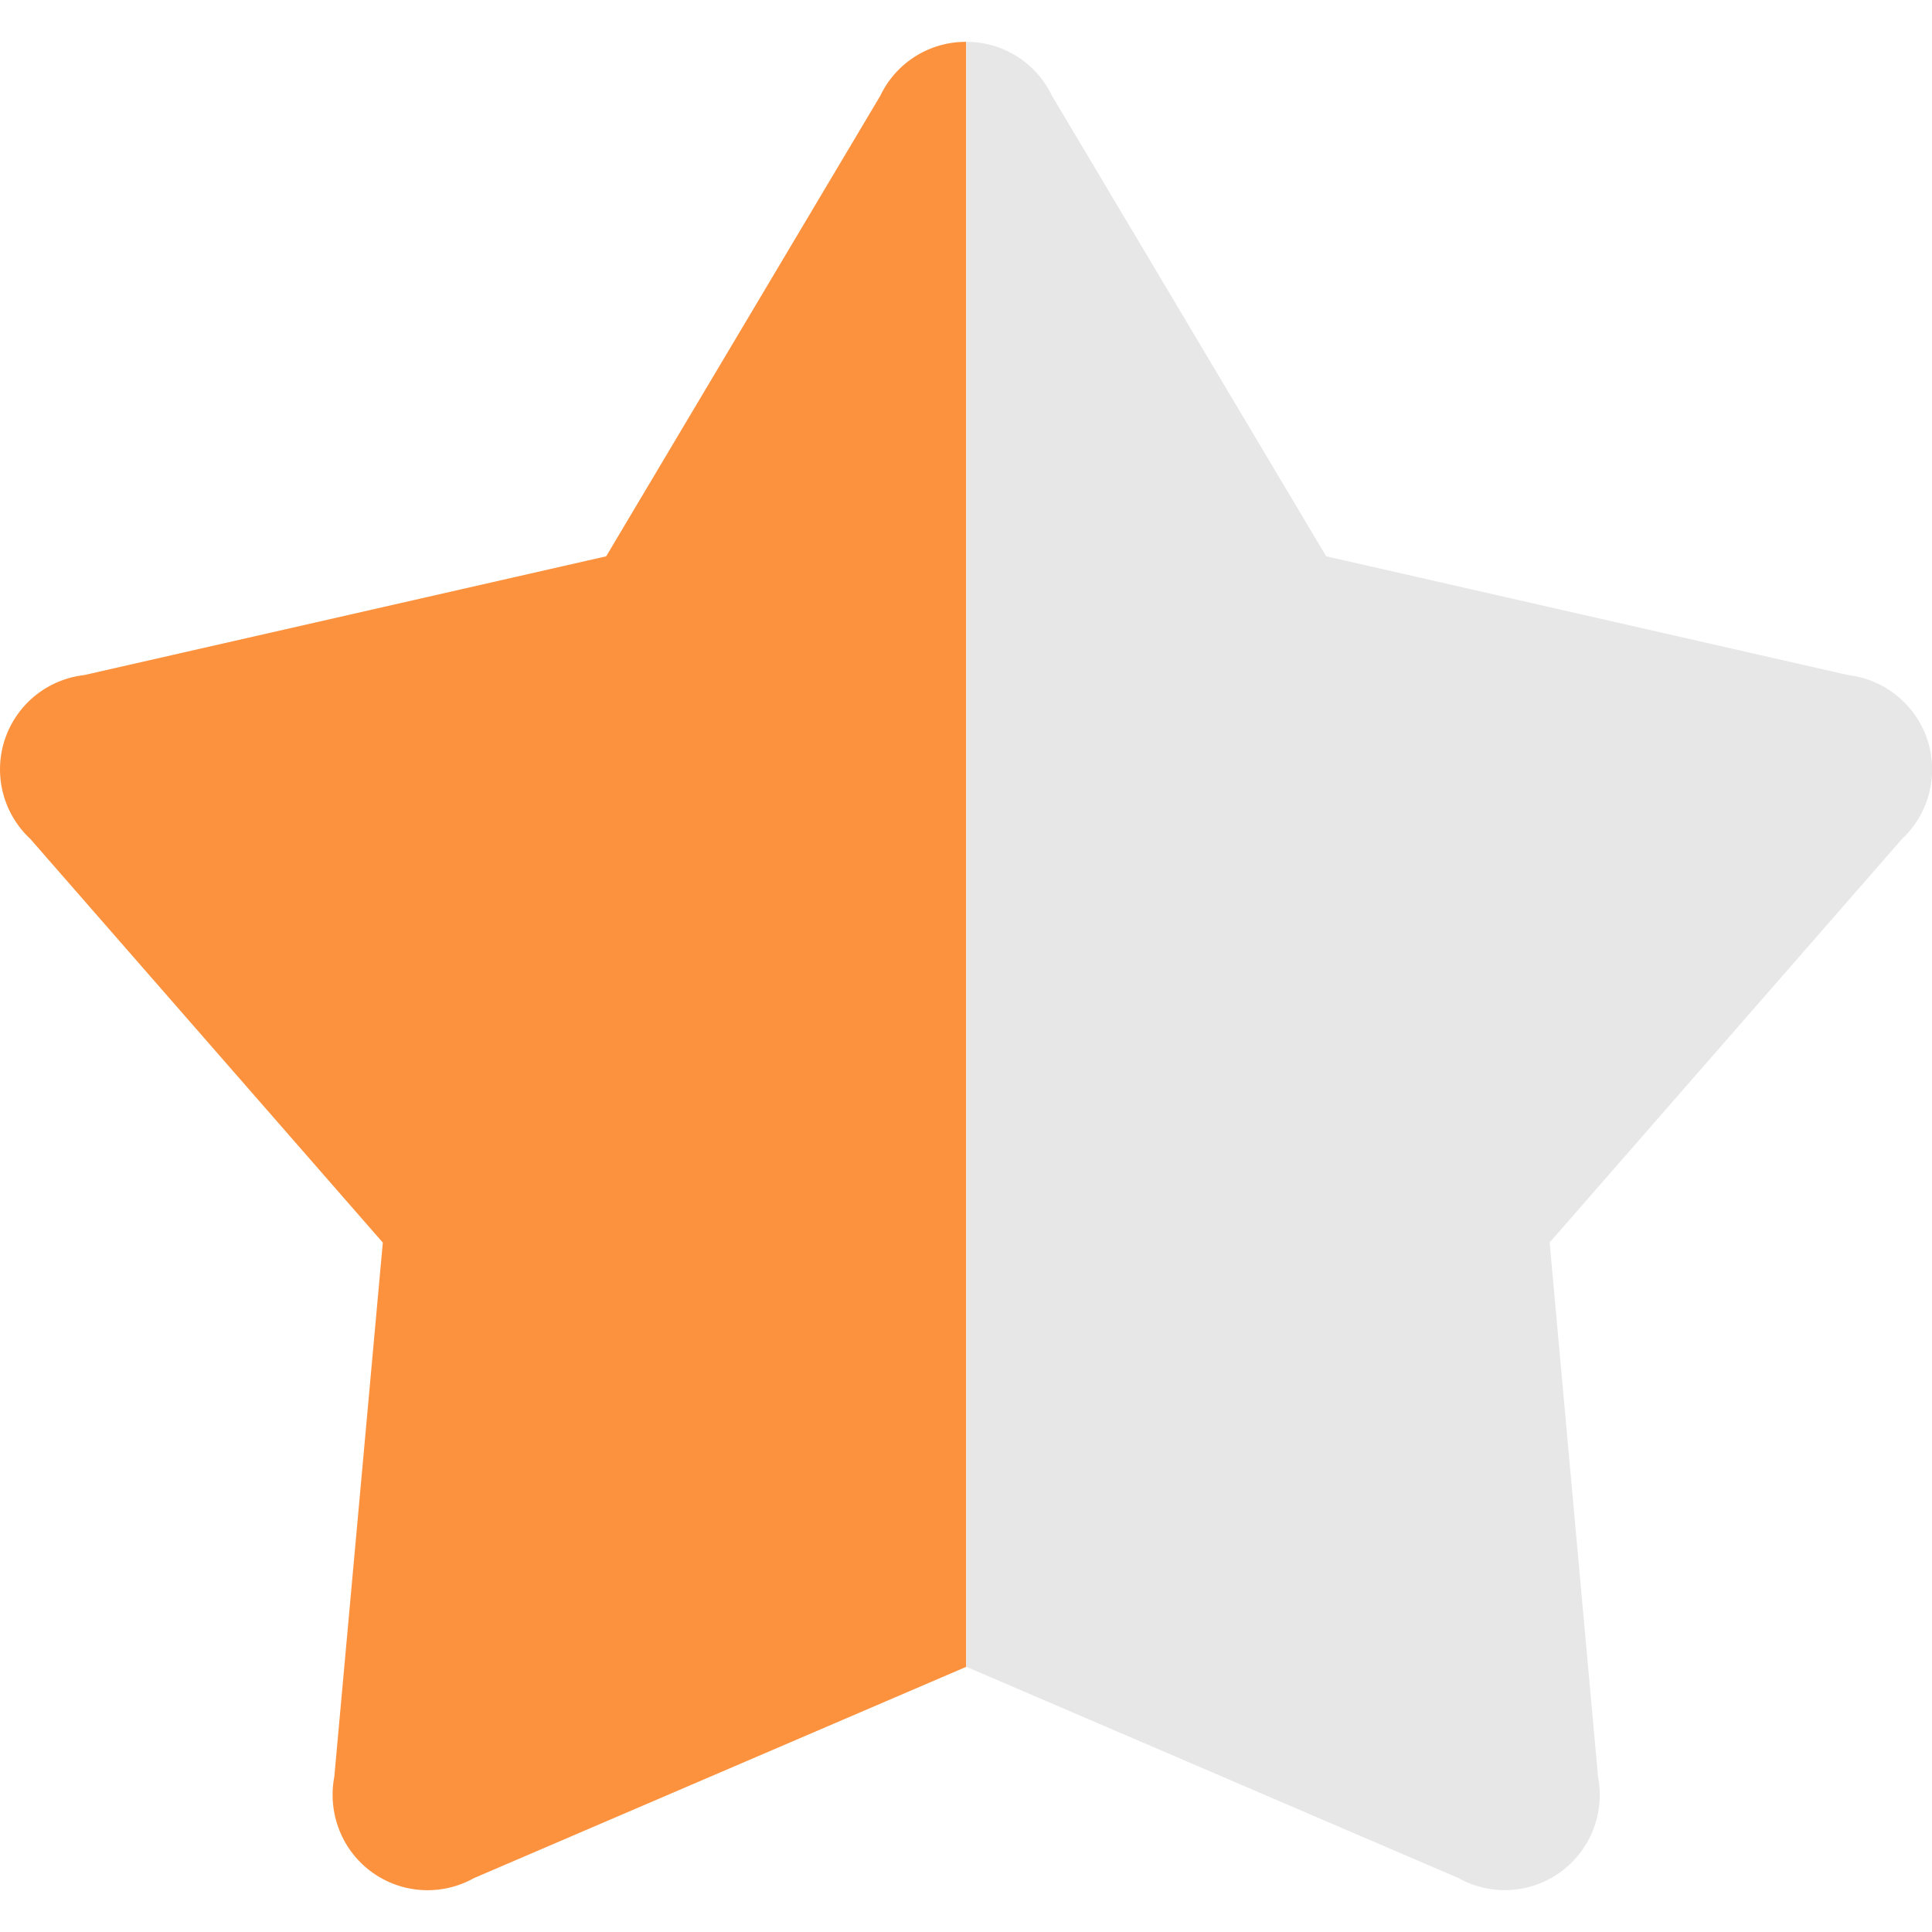
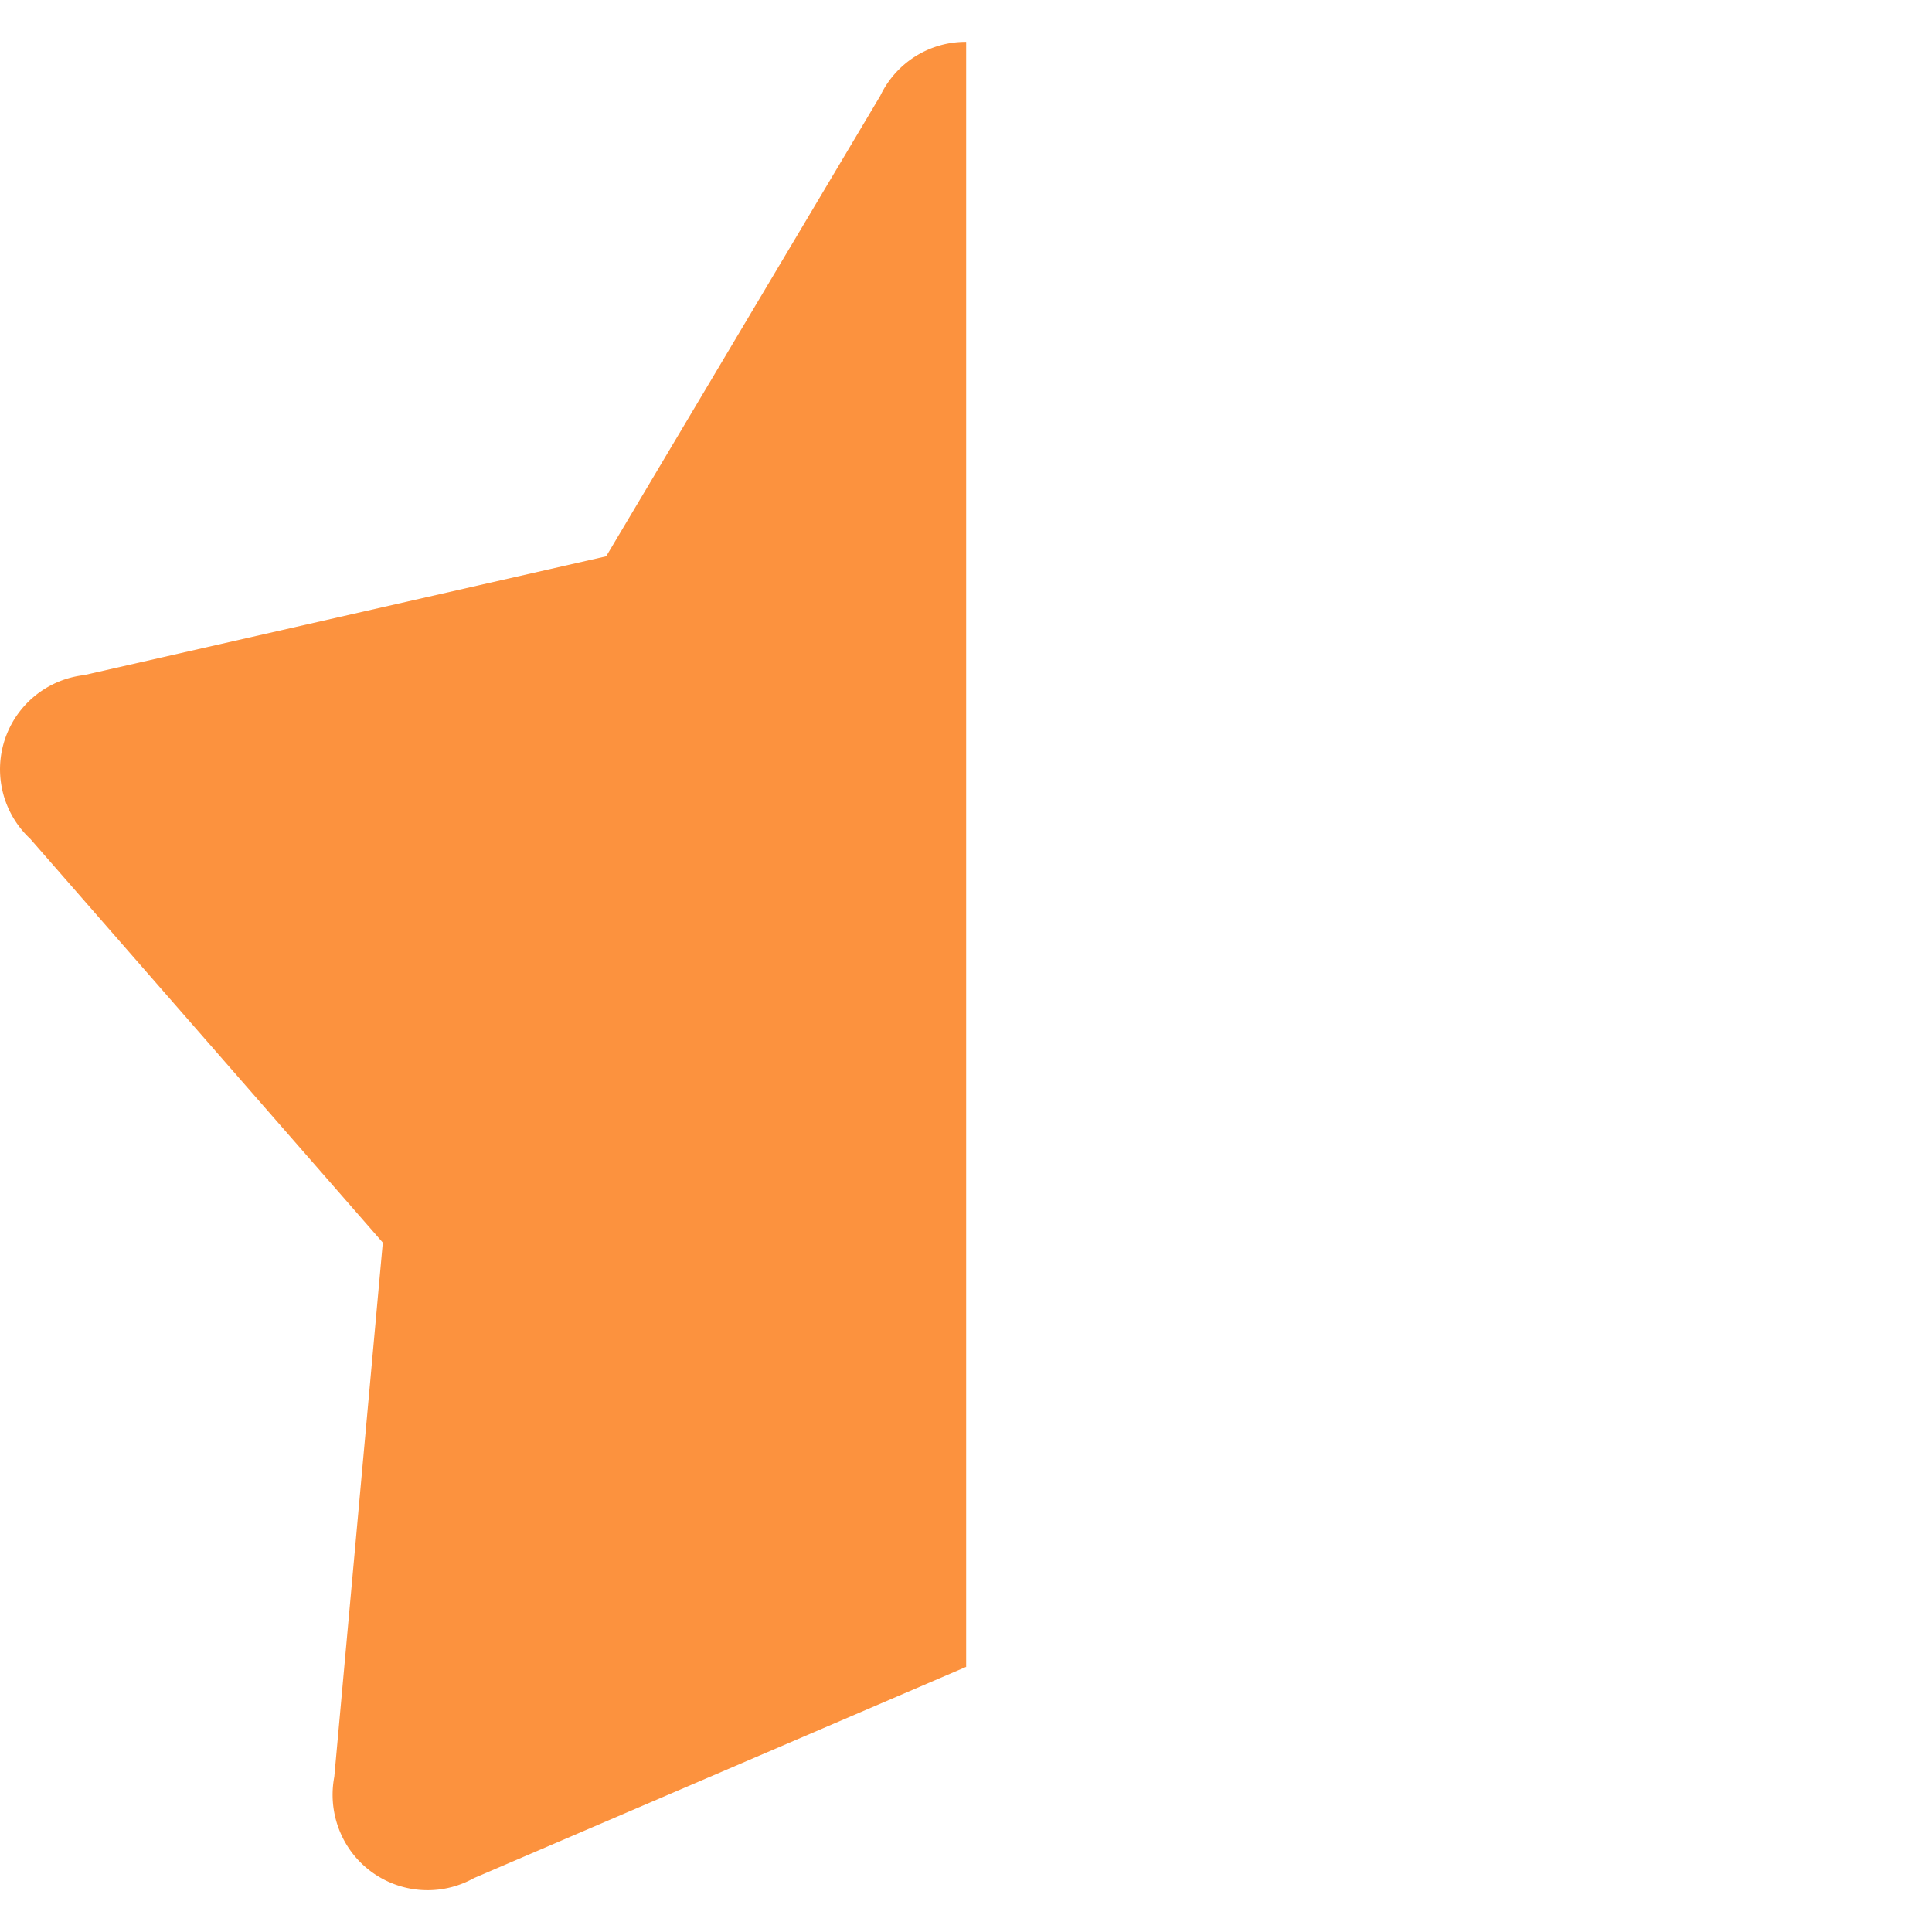
<svg xmlns="http://www.w3.org/2000/svg" class="icon" width="16px" height="16.00px" viewBox="0 0 1024 1024" version="1.1">
  <path d="M512.092 22.187a50.119 50.119 0 0 0-45.511 28.558L321.286 294.855 44.522 357.831A50.29 50.29 0 0 0 16.02 444.587l186.88 214.016-25.714 283.136a51.086 51.086 0 0 0 5.518 34.304 50.29 50.29 0 0 0 68.494 19.399l260.722-111.9 0.171 0.057V22.187z" fill="#FC923E" />
-   <path d="M1010.381 373.362a50.176 50.176 0 0 0-30.72-15.531l-276.764-62.976L557.603 50.802A50.176 50.176 0 0 0 512.092 22.187v861.412l0.228-0.114 260.665 111.9a50.233 50.233 0 0 0 68.494-19.399 50.688 50.688 0 0 0 5.518-34.304l-25.657-283.136 186.88-214.016a50.29 50.29 0 0 0 2.162-71.168z" fill="#E7E7E7" />
</svg>